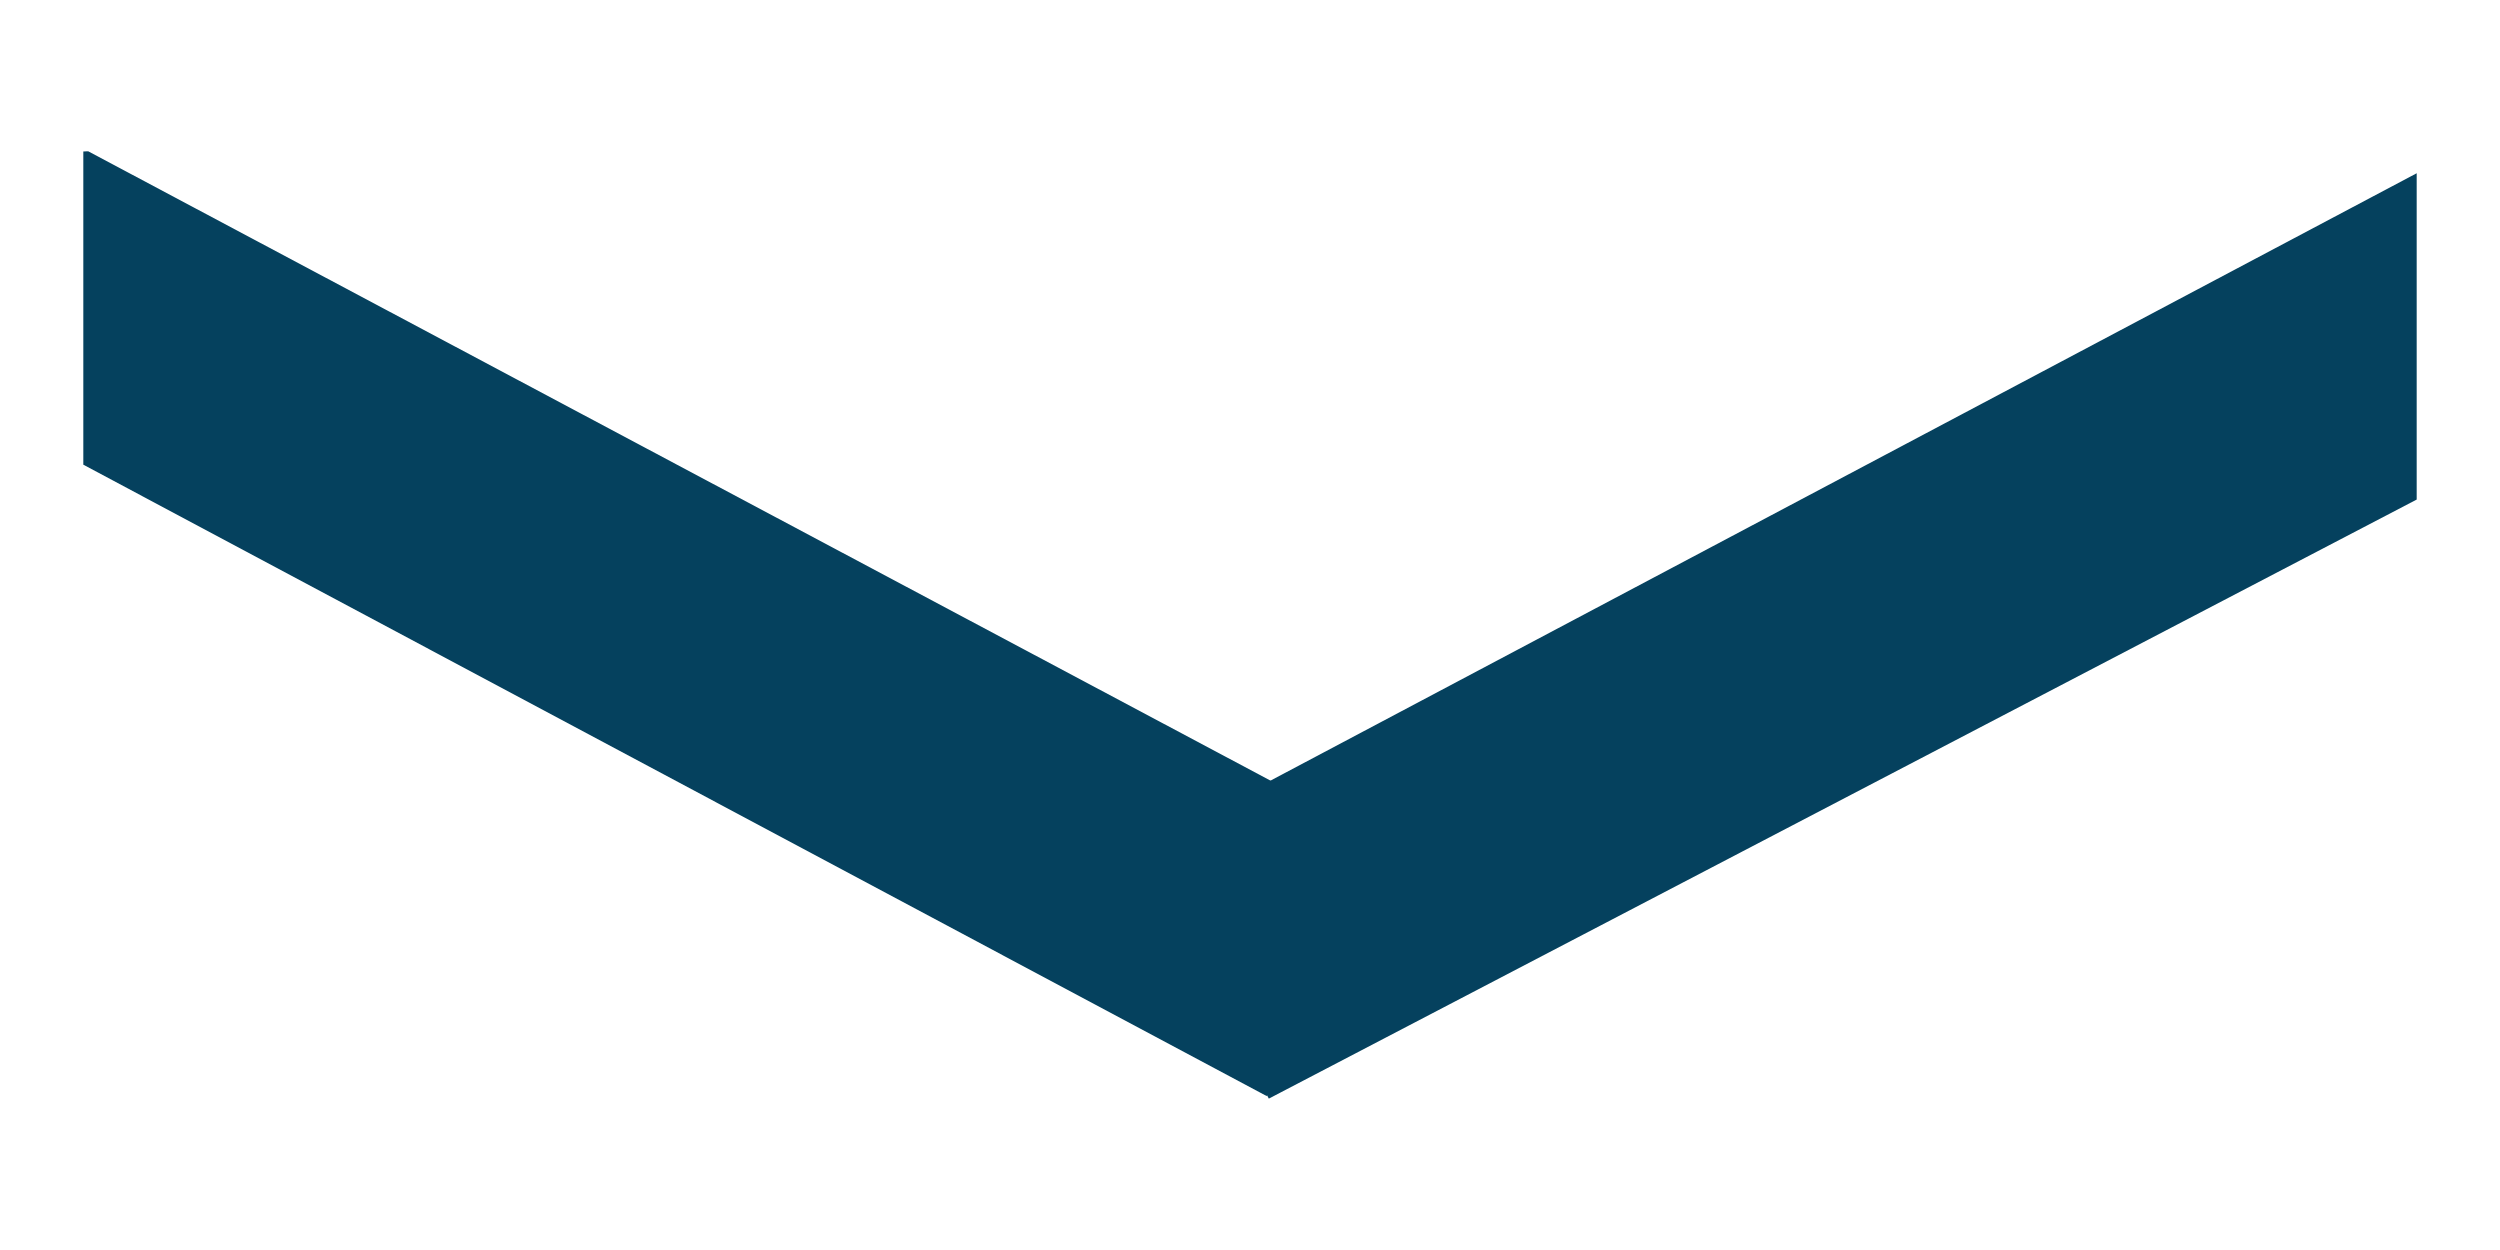
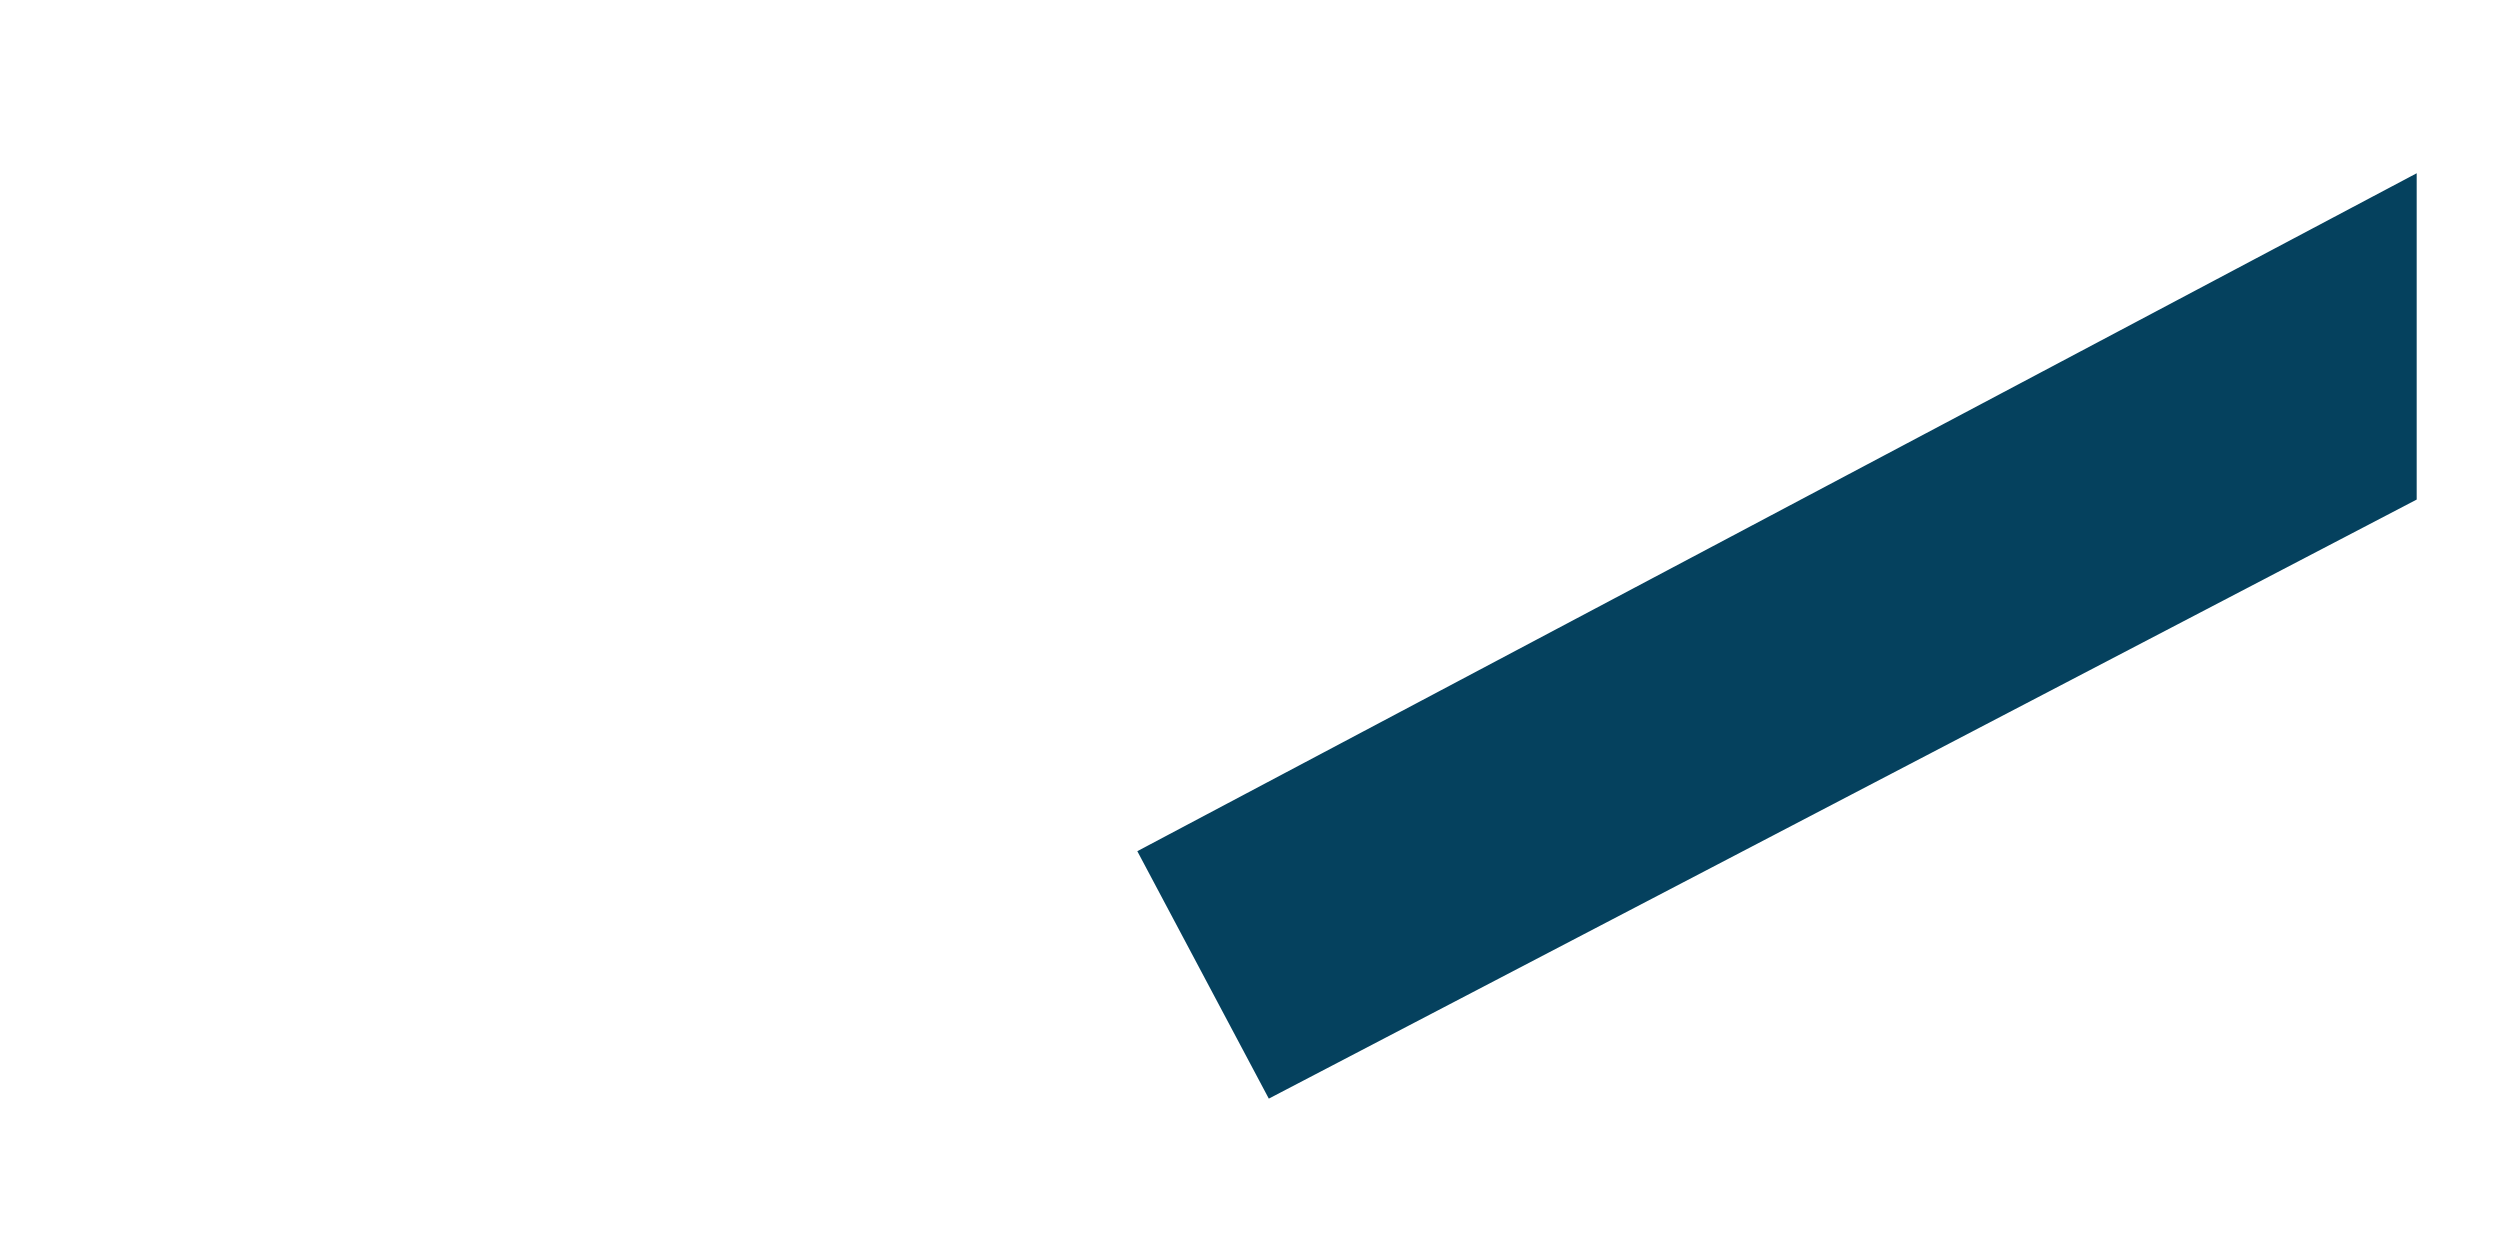
<svg xmlns="http://www.w3.org/2000/svg" version="1.1" id="Ebene_1" x="0px" y="0px" width="40px" height="20px" viewBox="0 0 40 20" enable-background="new 0 0 40 20" xml:space="preserve">
  <g>
    <polygon fill="#05415E" points="18.197,13.619 20.301,17.578 38.667,7.993 38.667,2.772  " />
-     <polygon fill="#05415E" points="1.391,2.421 1.333,2.424 1.333,7.435 20.266,17.537 22.372,13.578 1.412,2.421  " />
  </g>
</svg>